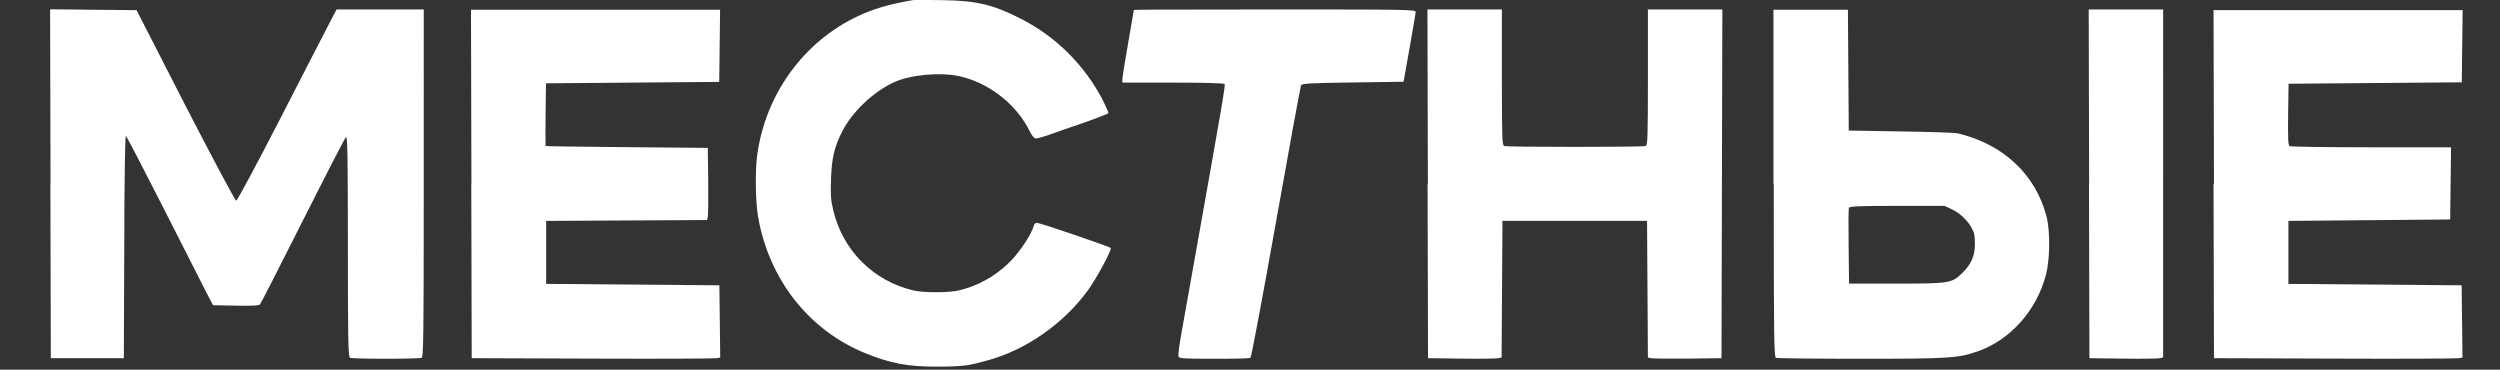
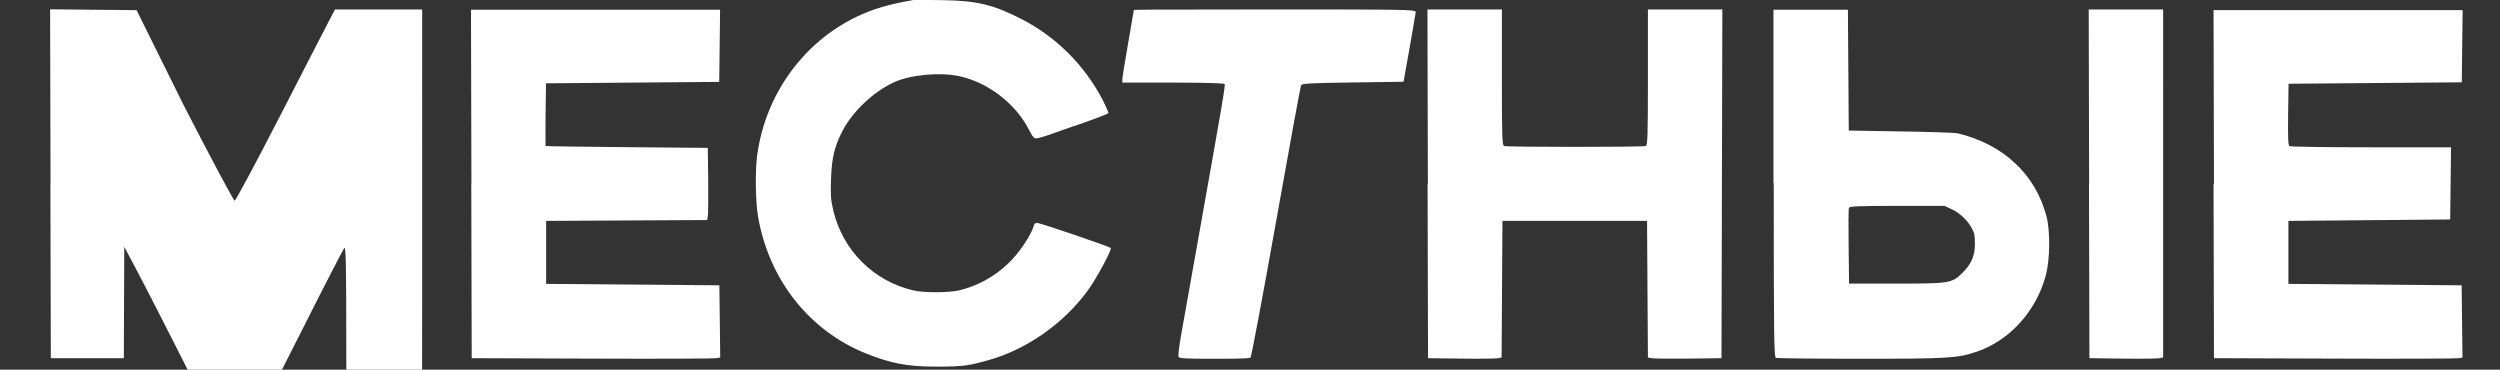
<svg xmlns="http://www.w3.org/2000/svg" id="_Слой_1" version="1.1" viewBox="0 0 1746.3 258.2">
  <rect x="0" y="0" width="1746.3" height="258.2" fill="#333333" stroke="none" />
  <defs>
    <style> .st0 { fill: #fff; fill-rule: evenodd; } </style>
  </defs>
-   <path class="st0" d="M637,.2c-16.5,2.9-26.9,6-38,11.2-37.6,17.8-64,54.1-70,96.3-1.6,10.9-1.3,33,.5,43.5,7.6,44.2,35.8,79.8,75.4,95.7,17.5,7,29,9.2,49.1,9.2s23.2-.9,36-4.4c26.6-7.3,52.7-25.4,69.7-48.6,6-8.1,17.2-28.9,16.2-29.9s-49.2-17.5-51.5-17.5-2.1,2.1-3.2,4.6c-3.3,7.5-10.5,17.6-16.8,23.6-9.8,9.4-21.3,15.7-34.3,18.9-6.9,1.7-24.8,1.8-31.9.1-28-6.5-49.4-27.8-56.1-55.8-1.8-7.5-2-10.9-1.6-22.3.5-14.6,2.4-22.4,7.8-33,7.1-13.8,21.6-27.6,36.1-34.3,11.5-5.3,32-7.2,45.6-4.3,20.5,4.4,40,19.6,49.2,38.3,1.9,3.8,3.2,5.2,4.6,5.2s7.2-1.8,13.5-4.1c6.3-2.3,13.3-4.7,15.5-5.4,7.5-2.5,20.8-7.5,21.4-8.1.3-.3-1.5-4.4-3.9-9.2-12.8-24.5-32.7-44.3-57-56.7-19.6-10-30.8-12.7-55-13.1-10.2-.2-19.6-.2-21,0M35.2,128.4l.3,121.8h51l.3-77.8c0-43.8.6-77.7,1.1-77.5s11.8,21.9,25.2,48.3c13.4,26.4,26.9,52.9,30,59l5.7,11,15.9.3c12,.2,16.2,0,17-1,.6-.7,14-26.9,29.8-58.3,15.8-31.4,29.4-57.7,30.1-58.5,1.1-1.2,1.4,10.6,1.4,76.1s.2,77.7,1.6,78.2c.9.3,12.1.6,24.9.6s24-.3,24.9-.6c1.4-.5,1.6-12.2,1.6-122V6.6h-60.9l-4.6,8.8c-2.5,4.8-18,34.8-34.4,66.8-16.4,31.9-30.4,58-31.1,58s-16.6-29.8-35.5-66.5L95.4,7.1l-30.2-.3-30.2-.3.3,121.8M329.2,128.4l.3,121.8,84.5.3c46.5.2,85.5,0,86.8-.3l2.3-.5-.3-25.2-.3-25.2-60.5-.5-60.5-.5v-44l56.2-.3,56.2-.3.5-2.2c.3-1.2.4-12.6.3-25.2l-.3-23-56.5-.5c-31.1-.3-56.6-.6-56.8-.8-.1,0-.1-10,0-22l.3-21.8,60.5-.5,60.5-.5.3-25.2.3-25.2h-174l.3,121.8M792,7.1c0,.2-1.8,10.7-4,23.2s-4,23.8-4,25.1v2.3h35.4c21.5,0,35.7.4,36,1,.6,1-.9,10-19,111.5-5.3,29.7-10.5,59.3-11.7,65.7-1.1,6.4-1.8,12.4-1.5,13.2.5,1.3,4,1.5,24.9,1.5s24.8-.3,25.4-.8c.6-.4,8.6-43,17.8-94.7s17.1-94.7,17.5-95.5c.7-1.3,6.1-1.6,36.2-2l35.4-.5,4.2-23.5c2.3-12.9,4.2-24.3,4.3-25.2,0-1.7-5.3-1.8-98.5-1.8s-98.5.2-98.5.4M997.2,128.4l.3,121.8,23.5.3c12.9.2,24.5,0,25.7-.3l2.2-.5.3-47.7.3-47.7h101l.3,47.7.3,47.7,2.2.5c1.2.3,12.8.4,25.7.3l23.5-.3.3-121.8.3-121.8h-52v47.4c0,42.3-.2,47.5-1.6,48-2.1.8-96.8.8-98.8,0-1.4-.5-1.6-5.7-1.6-48V6.6h-52l.3,121.8M1239,128c0,109.8.2,121.5,1.6,122,.9.3,27.5.6,59.2.6,61.1,0,67.6-.4,80.9-4.9,23.1-7.8,41.8-28.5,48.4-53.6,2.9-10.9,3.1-30.9.4-41-7.7-29.4-30.2-50.4-62.1-58-1.7-.4-19.4-1-39.5-1.3l-36.5-.6-.3-42.2-.3-42.2h-52v121.4M1459.2,128.4l.3,121.8,23.5.3c12.9.2,24.5,0,25.8-.3l2.2-.6V6.6h-52l.3,121.8M1546.2,128.4l.3,121.8,84.5.3c46.5.2,85.5,0,86.8-.3l2.3-.5-.3-25.2-.3-25.2-60.5-.5-60.5-.5v-44l56.5-.5,56.5-.5.3-25.2.3-25.2h-55.8c-30.7,0-56.3-.4-57-.8-1-.6-1.2-5.8-1-22.2l.3-21.4,60.5-.5,60.5-.5.3-25.2.3-25.2h-174l.3,121.8M1291.5,144.9c-.3.7-.4,13-.2,27.2l.3,26h33c37.4,0,38.8-.2,46.3-7.6,6.1-6,8.6-11.9,8.6-19.8s-.7-8.1-1.6-10.1c-2.4-5.5-8.3-11.5-14.3-14.3l-5.3-2.5h-33.1c-25.8,0-33.2.3-33.6,1.3" />
+   <path class="st0" d="M637,.2c-16.5,2.9-26.9,6-38,11.2-37.6,17.8-64,54.1-70,96.3-1.6,10.9-1.3,33,.5,43.5,7.6,44.2,35.8,79.8,75.4,95.7,17.5,7,29,9.2,49.1,9.2s23.2-.9,36-4.4c26.6-7.3,52.7-25.4,69.7-48.6,6-8.1,17.2-28.9,16.2-29.9s-49.2-17.5-51.5-17.5-2.1,2.1-3.2,4.6c-3.3,7.5-10.5,17.6-16.8,23.6-9.8,9.4-21.3,15.7-34.3,18.9-6.9,1.7-24.8,1.8-31.9.1-28-6.5-49.4-27.8-56.1-55.8-1.8-7.5-2-10.9-1.6-22.3.5-14.6,2.4-22.4,7.8-33,7.1-13.8,21.6-27.6,36.1-34.3,11.5-5.3,32-7.2,45.6-4.3,20.5,4.4,40,19.6,49.2,38.3,1.9,3.8,3.2,5.2,4.6,5.2s7.2-1.8,13.5-4.1c6.3-2.3,13.3-4.7,15.5-5.4,7.5-2.5,20.8-7.5,21.4-8.1.3-.3-1.5-4.4-3.9-9.2-12.8-24.5-32.7-44.3-57-56.7-19.6-10-30.8-12.7-55-13.1-10.2-.2-19.6-.2-21,0M35.2,128.4l.3,121.8h51l.3-77.8s11.8,21.9,25.2,48.3c13.4,26.4,26.9,52.9,30,59l5.7,11,15.9.3c12,.2,16.2,0,17-1,.6-.7,14-26.9,29.8-58.3,15.8-31.4,29.4-57.7,30.1-58.5,1.1-1.2,1.4,10.6,1.4,76.1s.2,77.7,1.6,78.2c.9.3,12.1.6,24.9.6s24-.3,24.9-.6c1.4-.5,1.6-12.2,1.6-122V6.6h-60.9l-4.6,8.8c-2.5,4.8-18,34.8-34.4,66.8-16.4,31.9-30.4,58-31.1,58s-16.6-29.8-35.5-66.5L95.4,7.1l-30.2-.3-30.2-.3.3,121.8M329.2,128.4l.3,121.8,84.5.3c46.5.2,85.5,0,86.8-.3l2.3-.5-.3-25.2-.3-25.2-60.5-.5-60.5-.5v-44l56.2-.3,56.2-.3.5-2.2c.3-1.2.4-12.6.3-25.2l-.3-23-56.5-.5c-31.1-.3-56.6-.6-56.8-.8-.1,0-.1-10,0-22l.3-21.8,60.5-.5,60.5-.5.3-25.2.3-25.2h-174l.3,121.8M792,7.1c0,.2-1.8,10.7-4,23.2s-4,23.8-4,25.1v2.3h35.4c21.5,0,35.7.4,36,1,.6,1-.9,10-19,111.5-5.3,29.7-10.5,59.3-11.7,65.7-1.1,6.4-1.8,12.4-1.5,13.2.5,1.3,4,1.5,24.9,1.5s24.8-.3,25.4-.8c.6-.4,8.6-43,17.8-94.7s17.1-94.7,17.5-95.5c.7-1.3,6.1-1.6,36.2-2l35.4-.5,4.2-23.5c2.3-12.9,4.2-24.3,4.3-25.2,0-1.7-5.3-1.8-98.5-1.8s-98.5.2-98.5.4M997.2,128.4l.3,121.8,23.5.3c12.9.2,24.5,0,25.7-.3l2.2-.5.3-47.7.3-47.7h101l.3,47.7.3,47.7,2.2.5c1.2.3,12.8.4,25.7.3l23.5-.3.3-121.8.3-121.8h-52v47.4c0,42.3-.2,47.5-1.6,48-2.1.8-96.8.8-98.8,0-1.4-.5-1.6-5.7-1.6-48V6.6h-52l.3,121.8M1239,128c0,109.8.2,121.5,1.6,122,.9.3,27.5.6,59.2.6,61.1,0,67.6-.4,80.9-4.9,23.1-7.8,41.8-28.5,48.4-53.6,2.9-10.9,3.1-30.9.4-41-7.7-29.4-30.2-50.4-62.1-58-1.7-.4-19.4-1-39.5-1.3l-36.5-.6-.3-42.2-.3-42.2h-52v121.4M1459.2,128.4l.3,121.8,23.5.3c12.9.2,24.5,0,25.8-.3l2.2-.6V6.6h-52l.3,121.8M1546.2,128.4l.3,121.8,84.5.3c46.5.2,85.5,0,86.8-.3l2.3-.5-.3-25.2-.3-25.2-60.5-.5-60.5-.5v-44l56.5-.5,56.5-.5.3-25.2.3-25.2h-55.8c-30.7,0-56.3-.4-57-.8-1-.6-1.2-5.8-1-22.2l.3-21.4,60.5-.5,60.5-.5.3-25.2.3-25.2h-174l.3,121.8M1291.5,144.9c-.3.7-.4,13-.2,27.2l.3,26h33c37.4,0,38.8-.2,46.3-7.6,6.1-6,8.6-11.9,8.6-19.8s-.7-8.1-1.6-10.1c-2.4-5.5-8.3-11.5-14.3-14.3l-5.3-2.5h-33.1c-25.8,0-33.2.3-33.6,1.3" />
</svg>